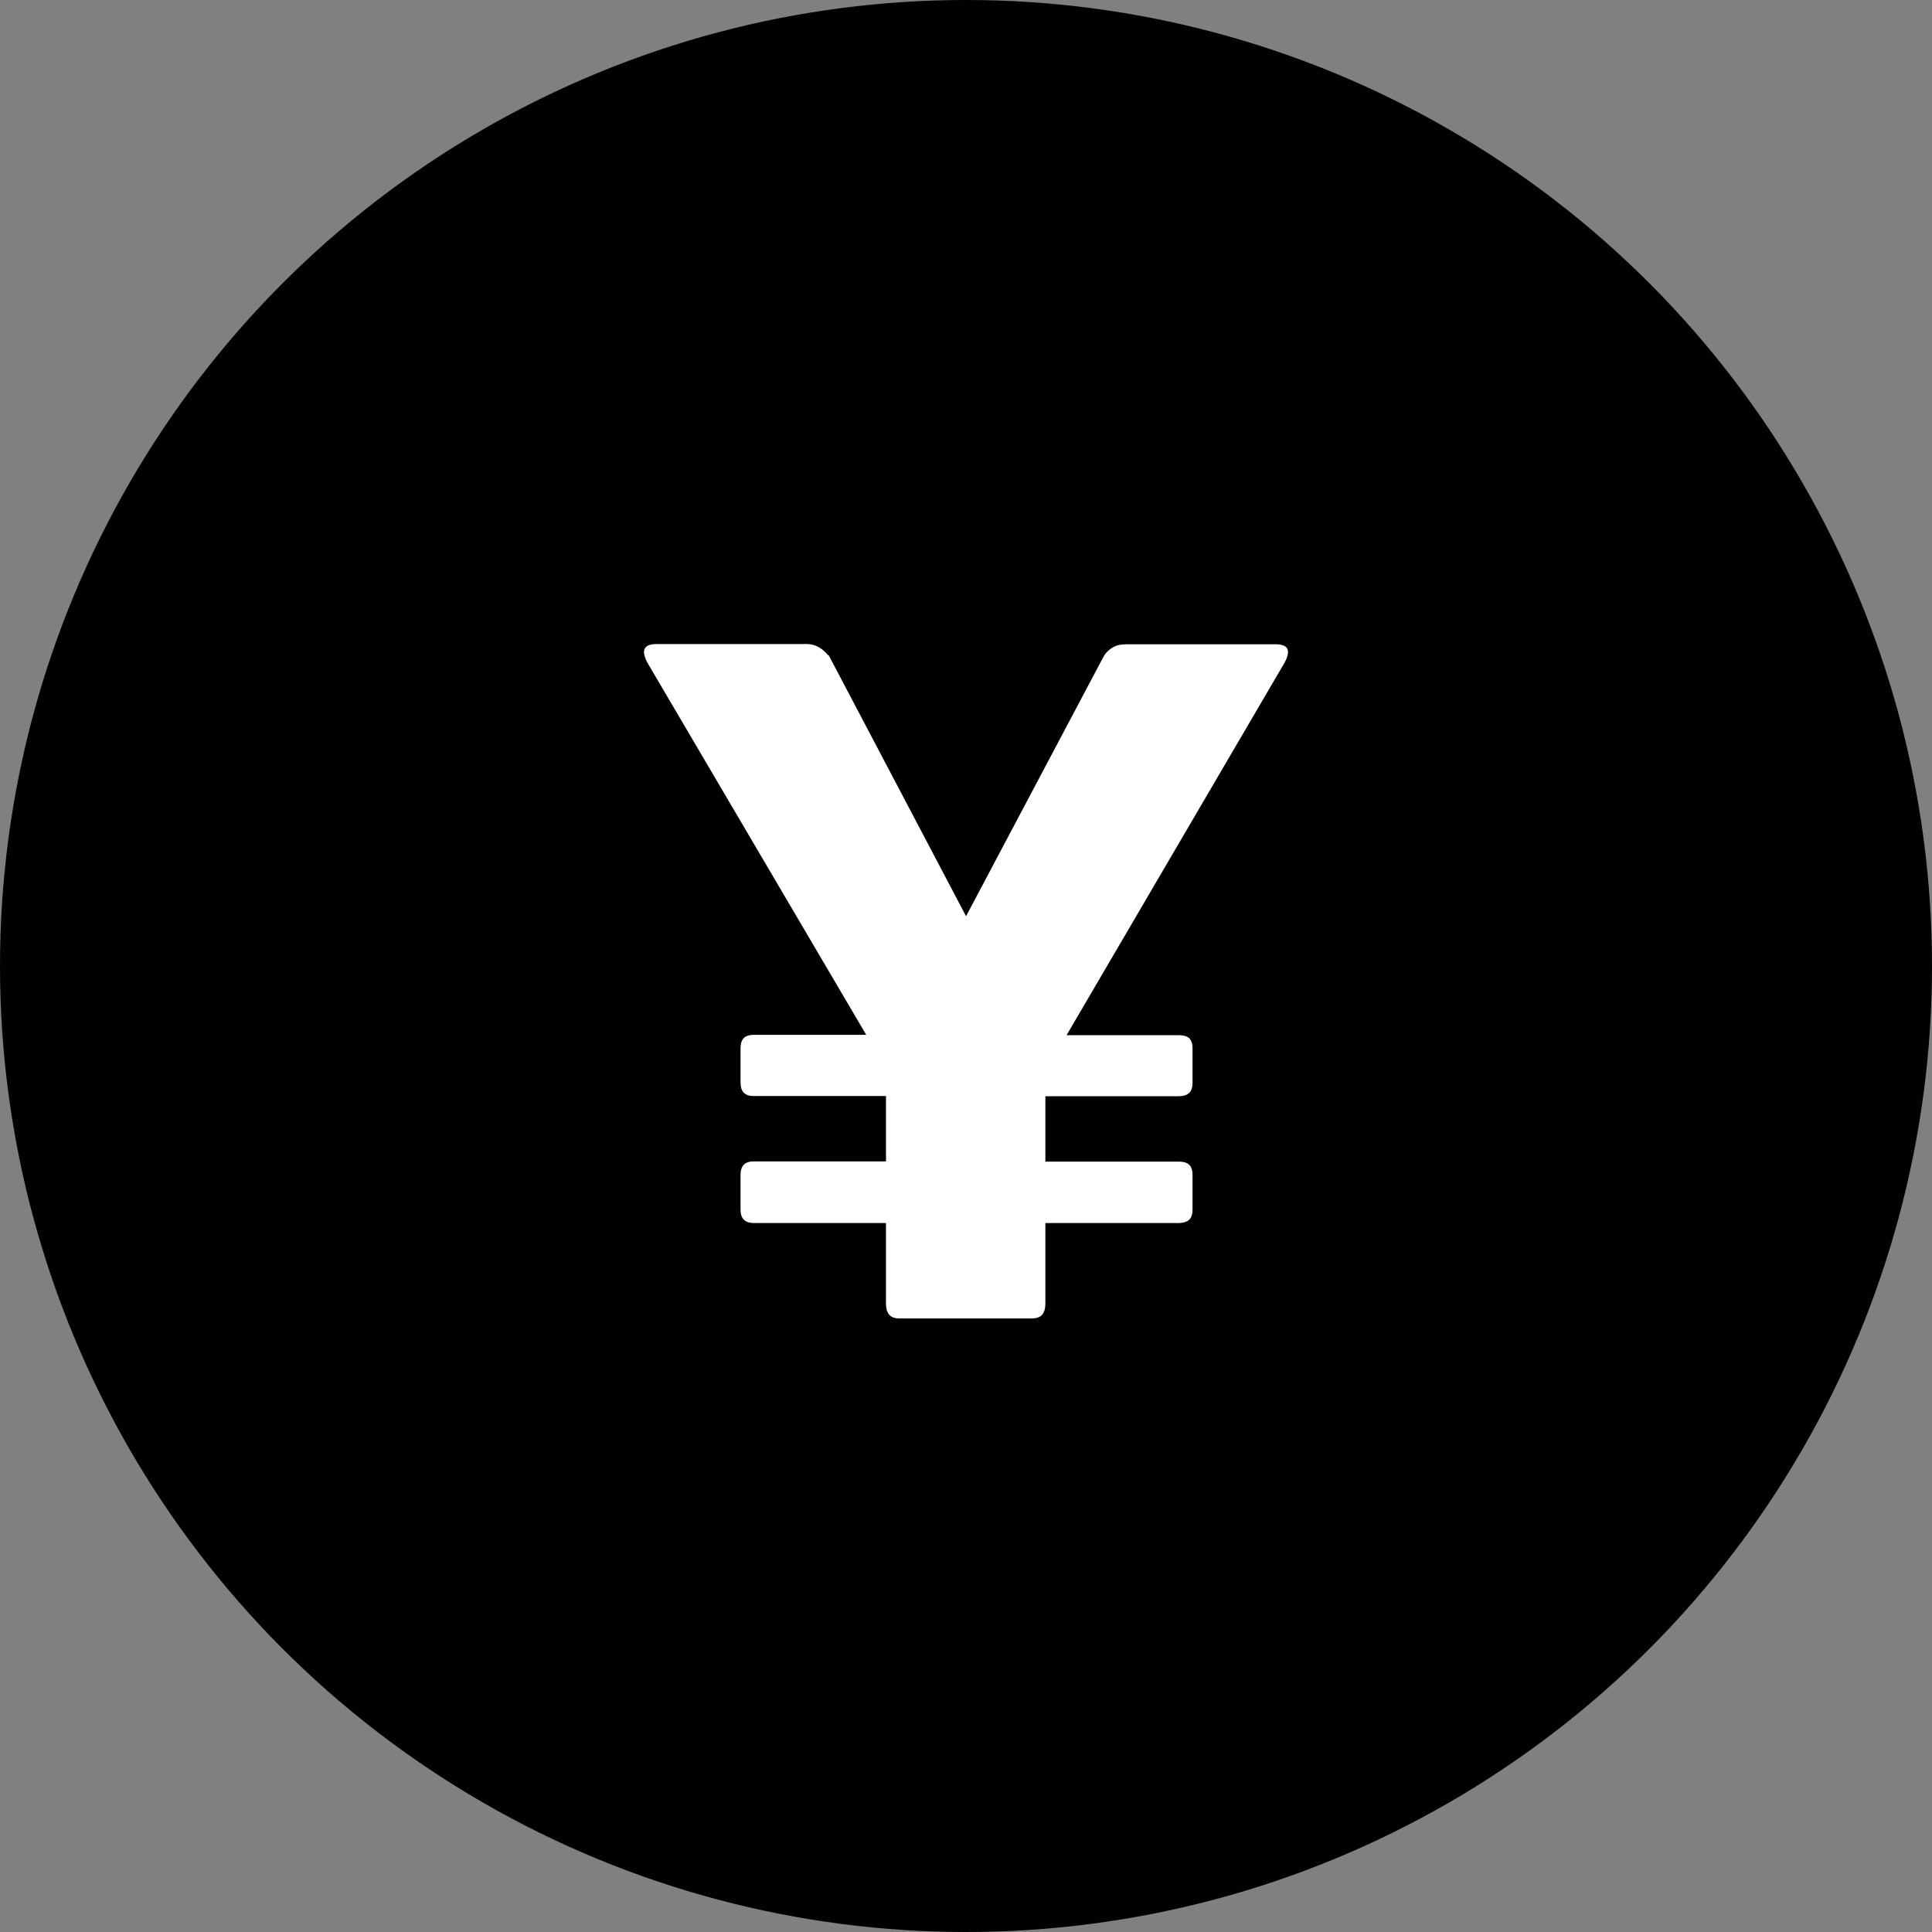
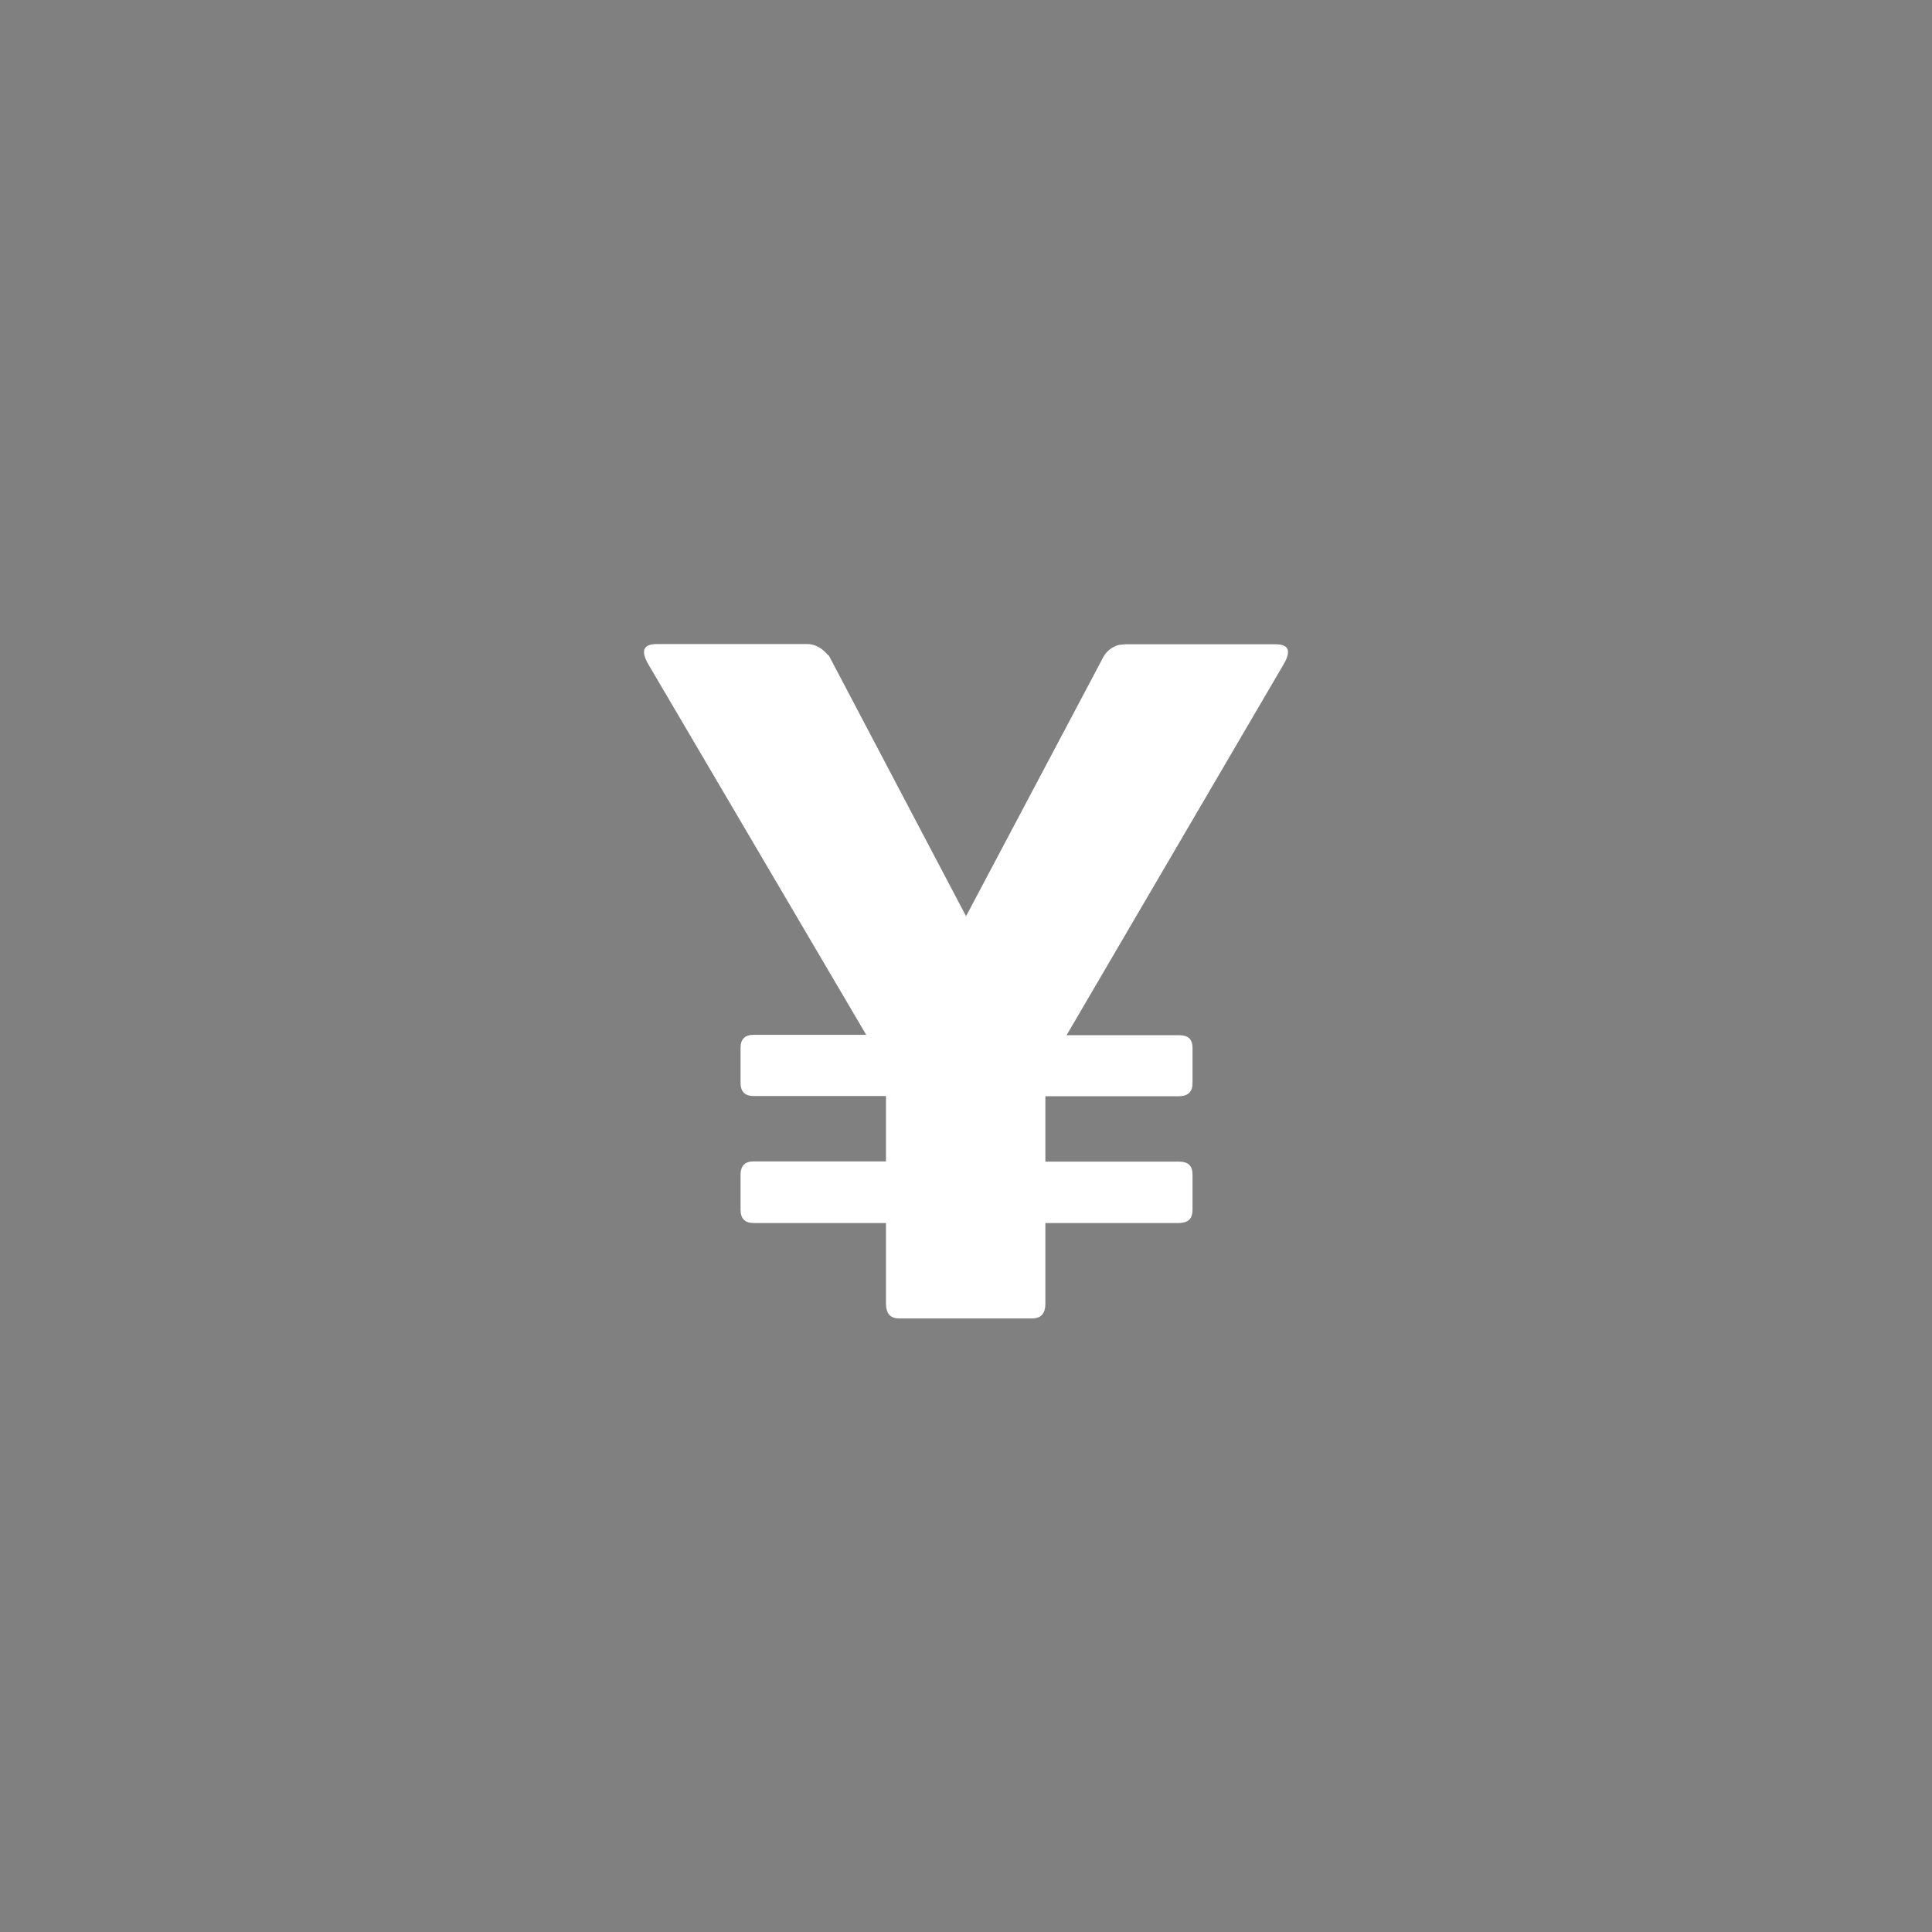
<svg xmlns="http://www.w3.org/2000/svg" width="18" height="18" viewBox="0 0 18 18" fill="none">
  <rect x="0" y="0" width="18" height="18" fill="#808080" stroke="none" />
-   <circle cx="9" cy="9" r="9" fill="black" />
  <path d="M6.121 6.043H7.518C7.579 6.043 7.639 6.072 7.694 6.147H7.695L8.963 8.556L9 8.627L9.038 8.556L10.313 6.149V6.148C10.338 6.099 10.383 6.063 10.435 6.05L10.489 6.045H11.895C11.939 6.047 11.952 6.057 11.955 6.062C11.957 6.066 11.959 6.074 11.956 6.09C11.953 6.106 11.945 6.128 11.93 6.155L9.901 9.622L9.864 9.687H10.983C11.022 9.687 11.041 9.695 11.051 9.704C11.06 9.713 11.068 9.73 11.068 9.763V10.092C11.068 10.124 11.06 10.142 11.051 10.151C11.041 10.161 11.021 10.171 10.983 10.171H9.697V10.865H10.983C11.022 10.865 11.041 10.873 11.051 10.883C11.06 10.892 11.068 10.91 11.068 10.944V11.273C11.068 11.306 11.06 11.323 11.051 11.333C11.041 11.343 11.021 11.351 10.983 11.352H9.697V12.148C9.697 12.186 9.688 12.208 9.678 12.221C9.668 12.232 9.65 12.241 9.618 12.241H8.374C8.343 12.241 8.326 12.232 8.316 12.221C8.306 12.208 8.297 12.186 8.297 12.148V11.352H7.02C6.986 11.352 6.969 11.343 6.96 11.334C6.951 11.325 6.942 11.307 6.942 11.273V10.941C6.942 10.909 6.951 10.891 6.96 10.881C6.969 10.871 6.987 10.863 7.02 10.863H8.297V10.169H7.02C6.986 10.169 6.969 10.161 6.96 10.151C6.951 10.142 6.942 10.124 6.942 10.09V9.761C6.942 9.728 6.951 9.71 6.96 9.701C6.969 9.692 6.986 9.684 7.02 9.684H8.145L8.107 9.62L6.069 6.154C6.055 6.127 6.047 6.105 6.044 6.089C6.041 6.073 6.043 6.065 6.045 6.062C6.048 6.056 6.063 6.043 6.121 6.043Z" fill="white" stroke="white" stroke-width="0.085" />
</svg>